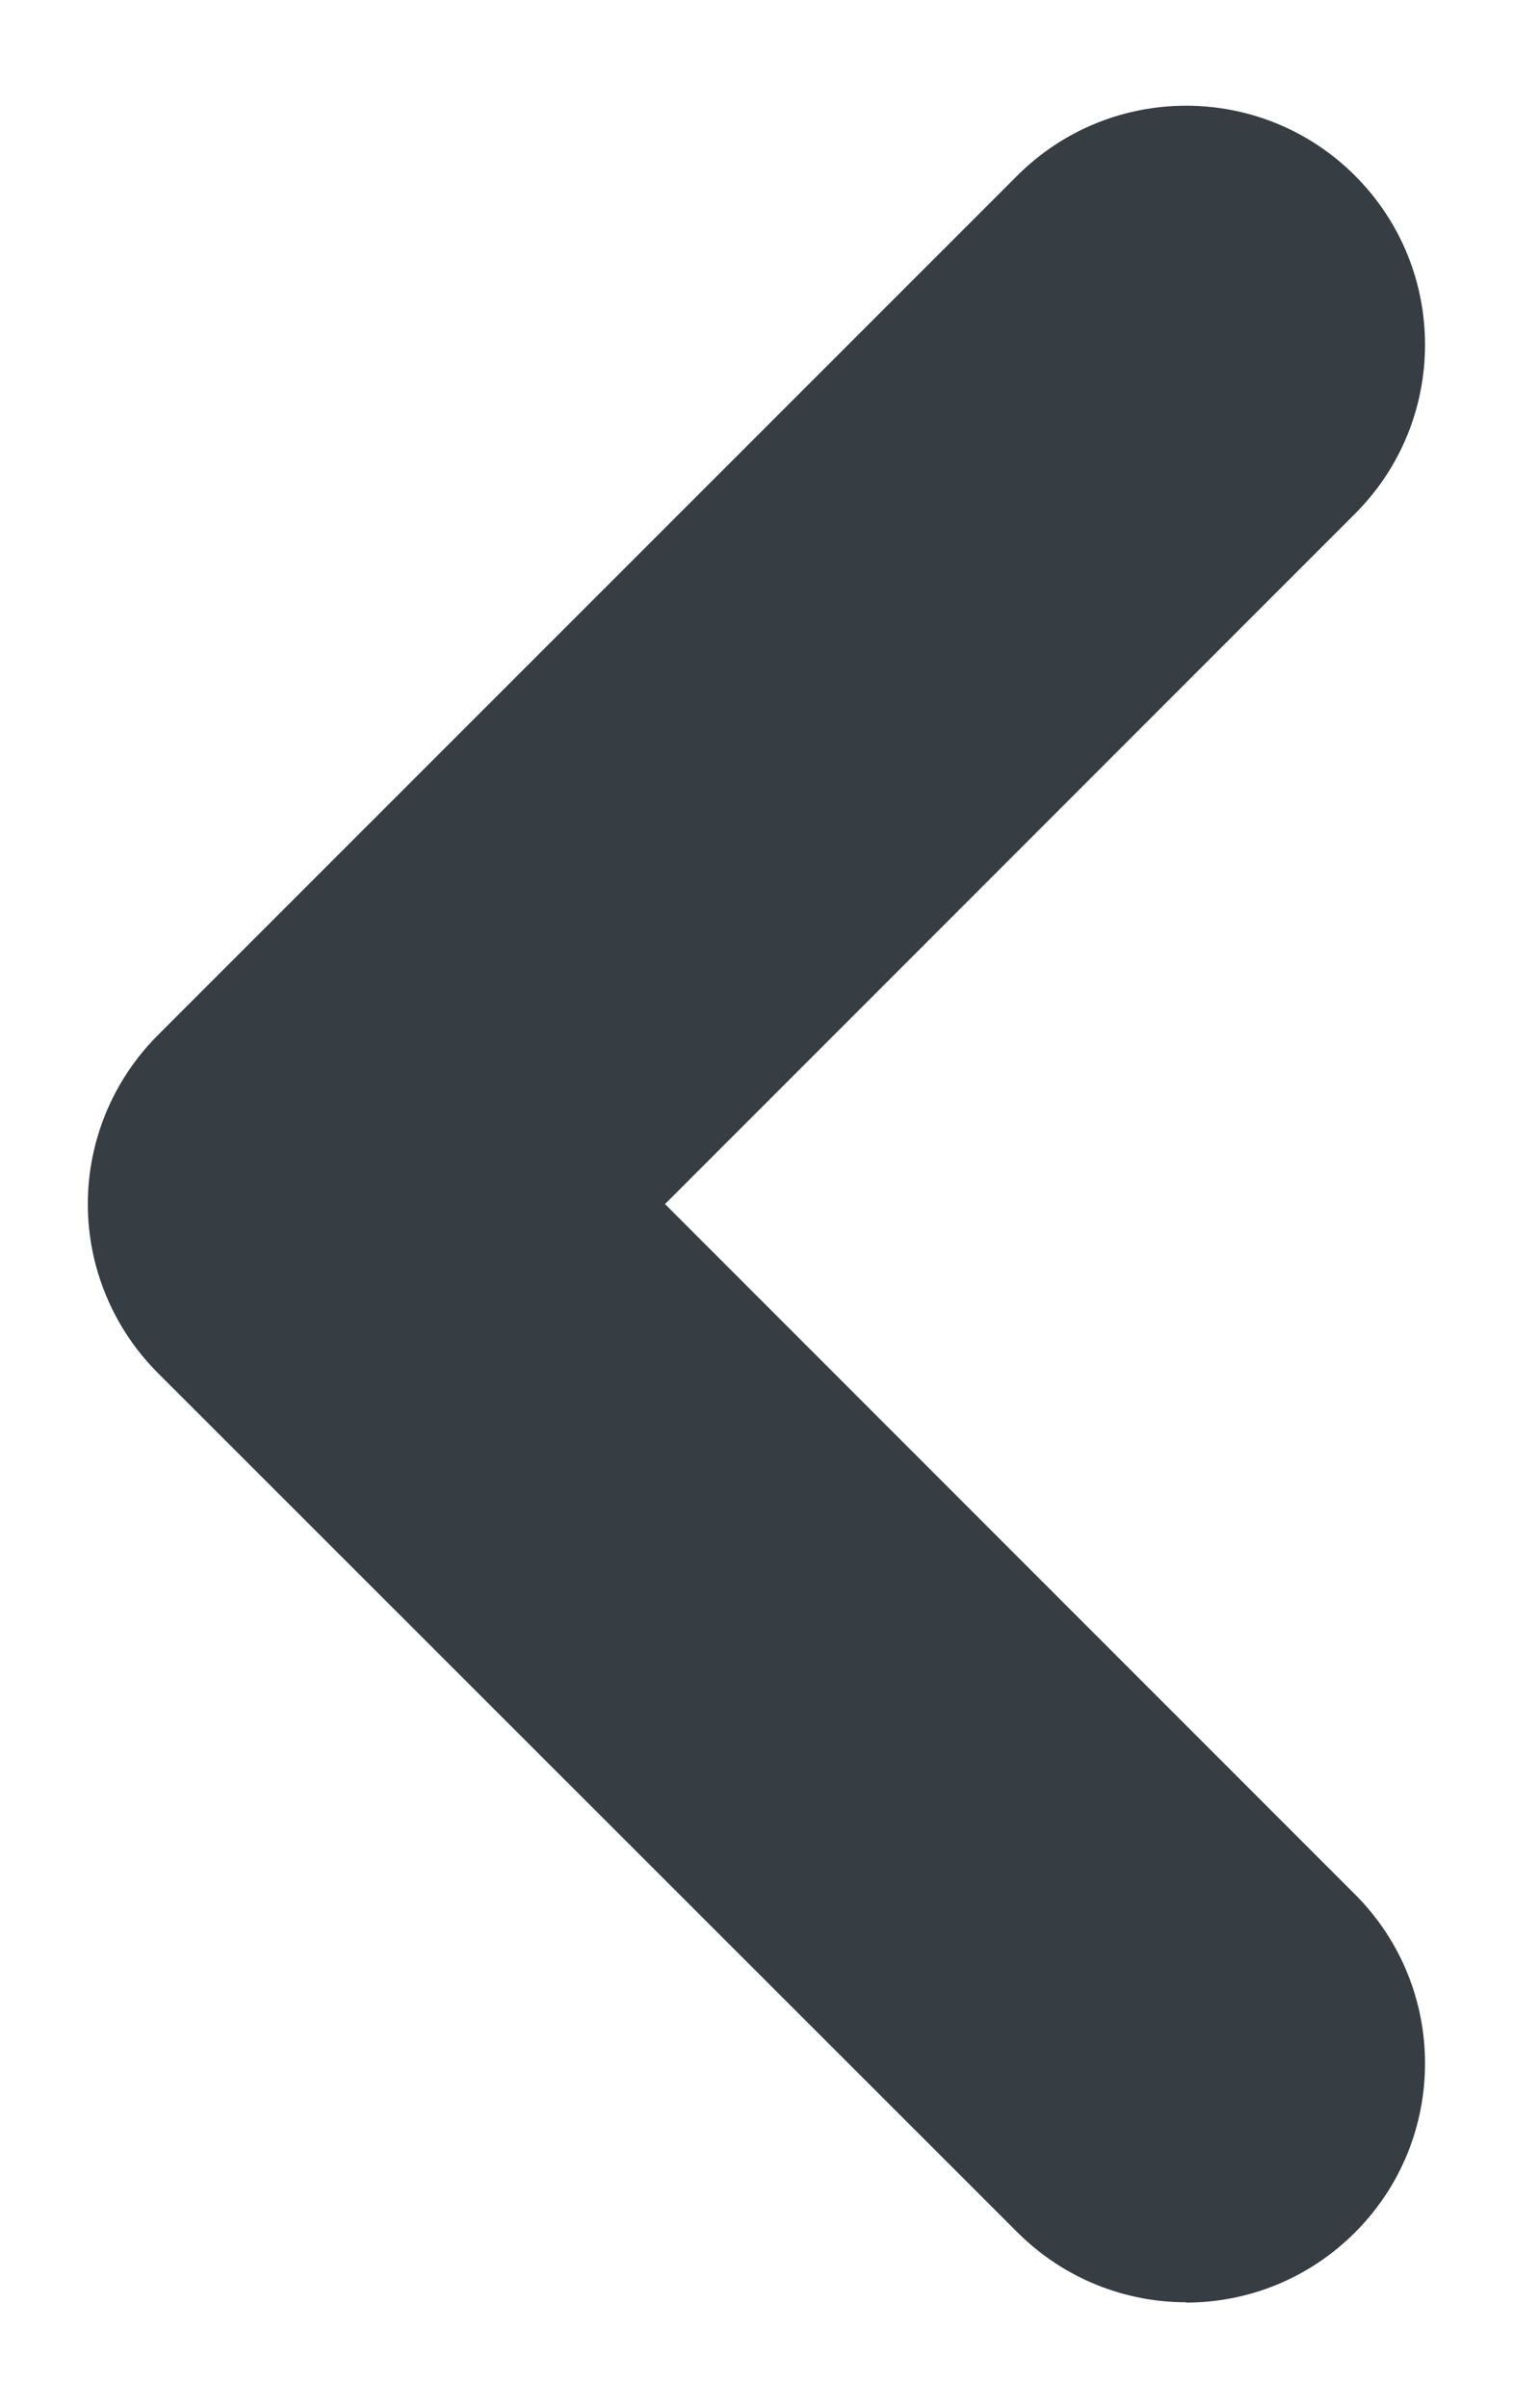
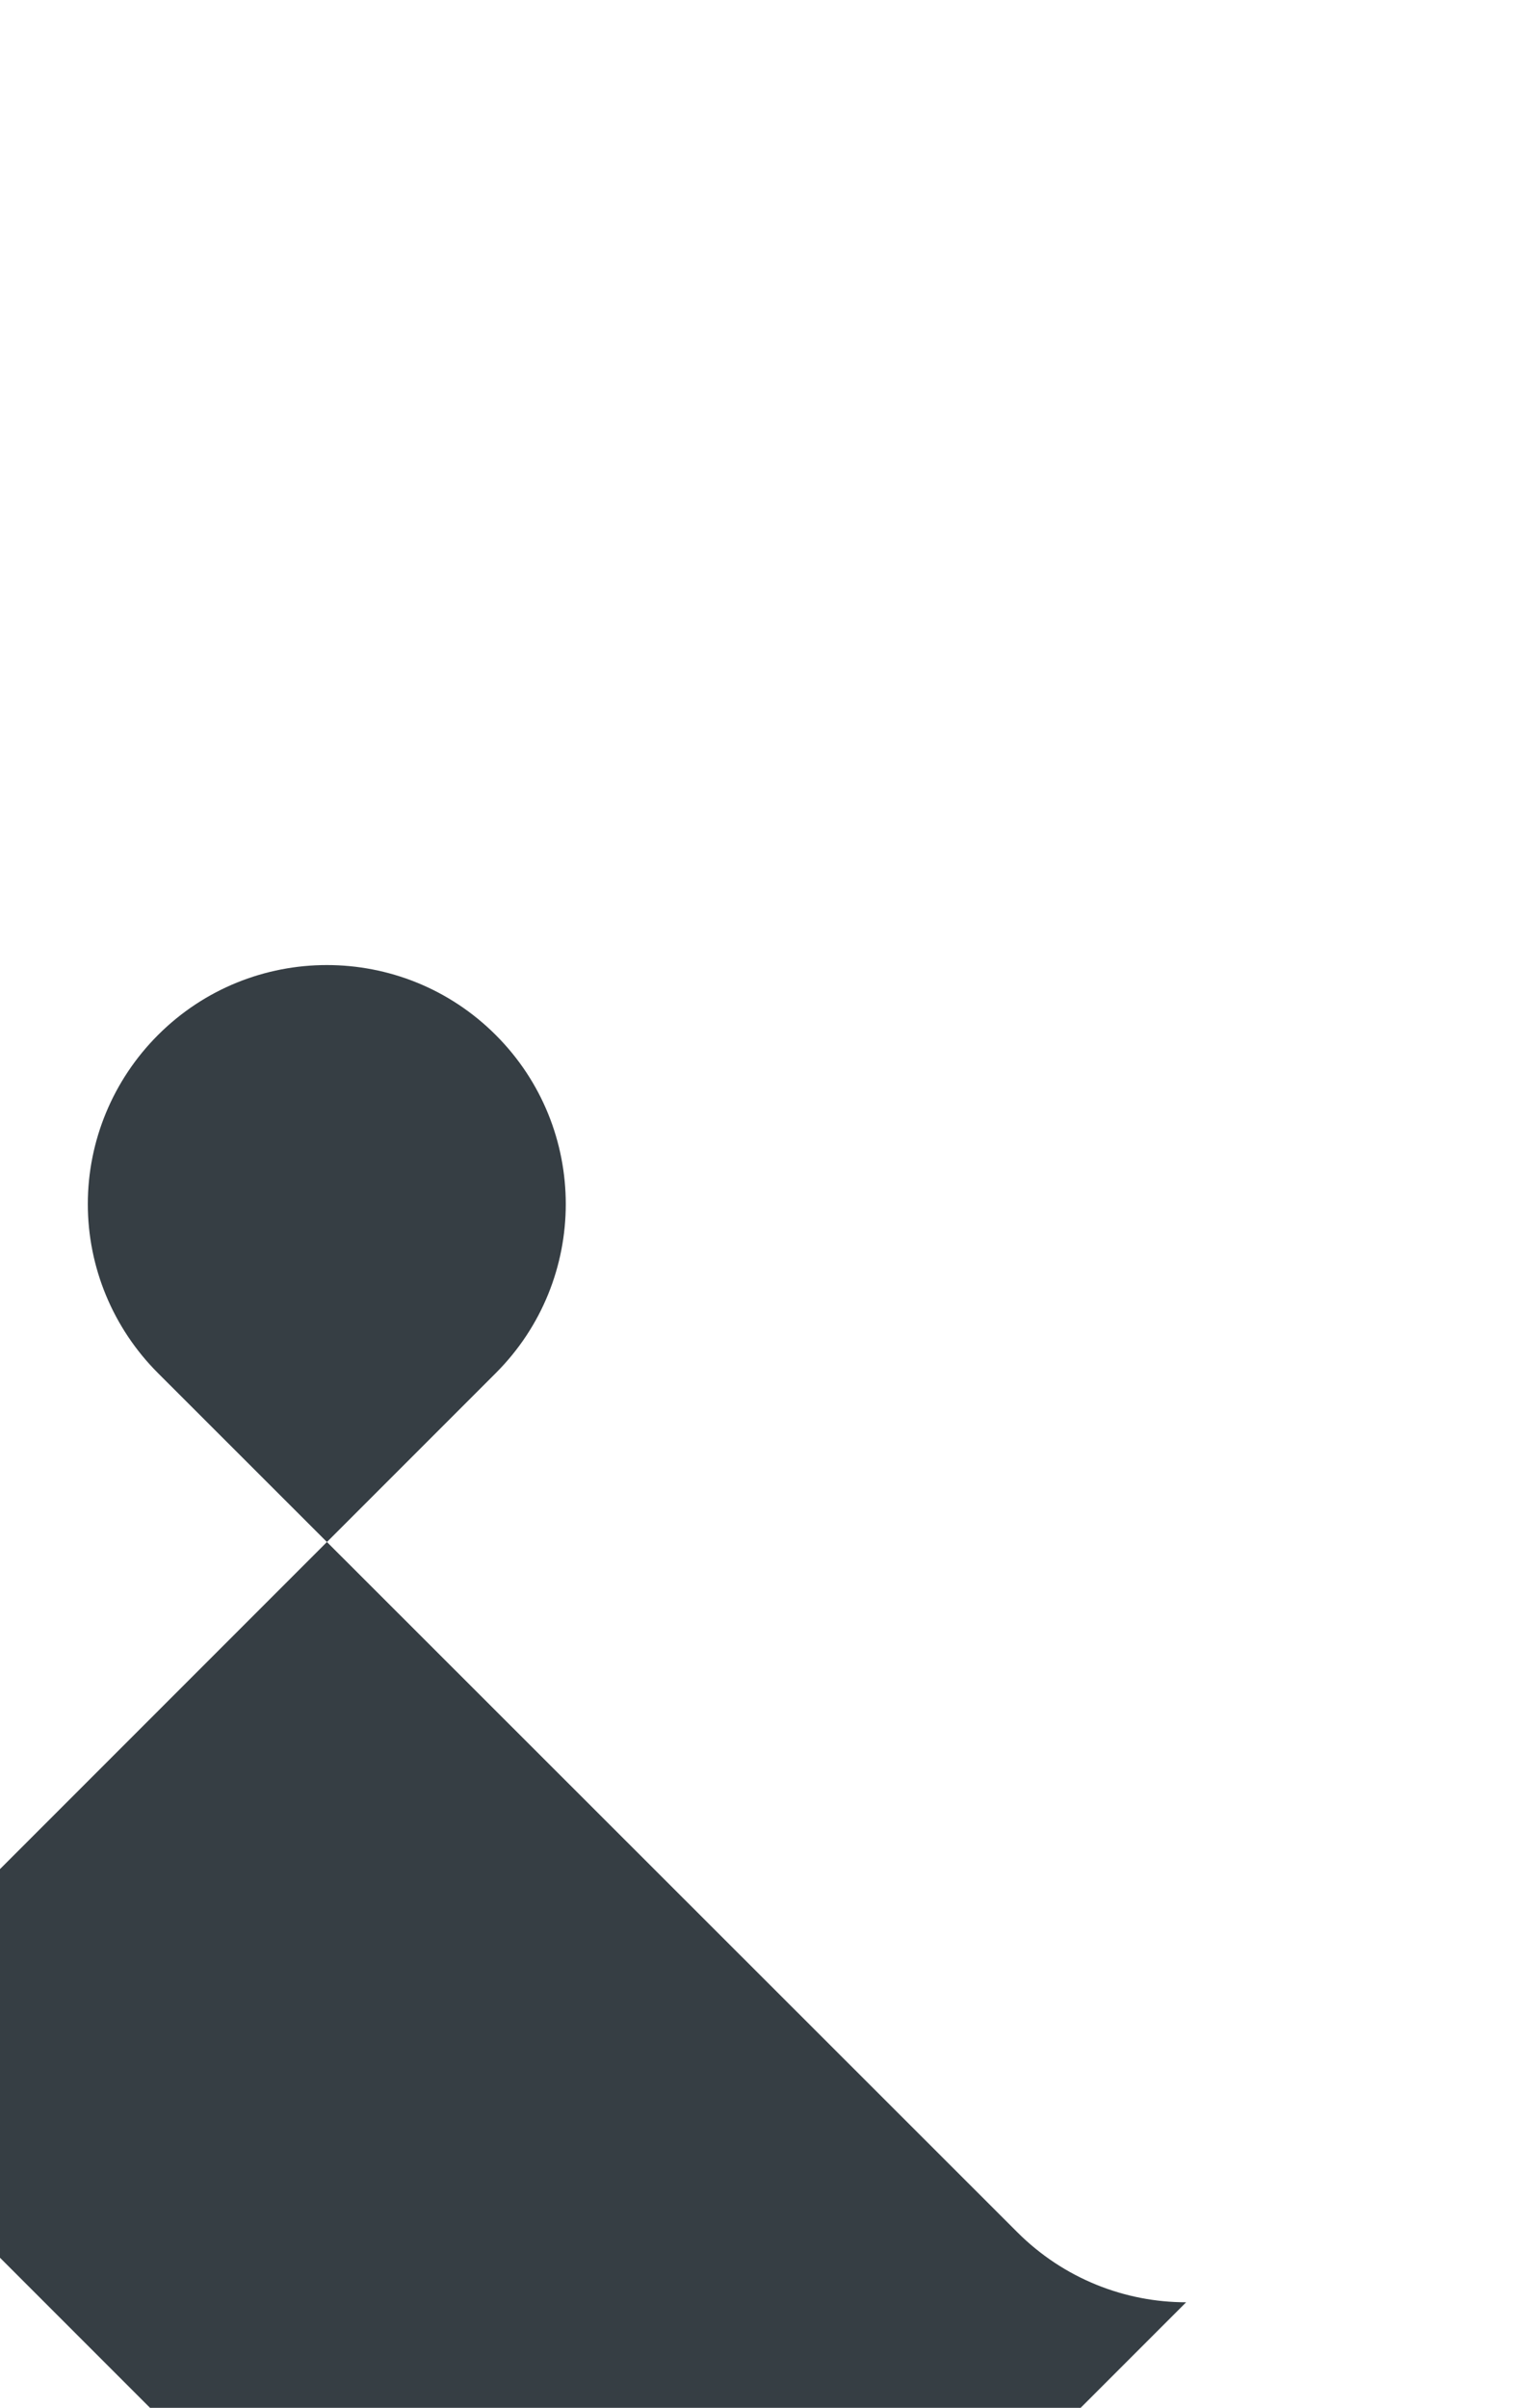
<svg xmlns="http://www.w3.org/2000/svg" id="Camada_1" data-name="Camada 1" viewBox="0 0 49.62 78.93">
  <defs>
    <style>
      .cls-1 {
        fill: #363e44;
      }
    </style>
  </defs>
-   <path class="cls-1" d="M38.9,75.47c-2,0-4.01-.77-5.54-2.3L5.18,45.01c-1.47-1.47-2.3-3.46-2.3-5.54s.83-4.07,2.3-5.54L33.36,5.76c3.06-3.06,8.02-3.06,11.08,0,3.06,3.06,3.06,8.02,0,11.08l-22.63,22.63,22.63,22.63c3.06,3.06,3.06,8.02,0,11.08-1.53,1.53-3.53,2.3-5.54,2.3Z" />
+   <path class="cls-1" d="M38.9,75.47c-2,0-4.01-.77-5.54-2.3L5.18,45.01c-1.47-1.47-2.3-3.46-2.3-5.54s.83-4.07,2.3-5.54c3.06-3.06,8.02-3.06,11.08,0,3.06,3.06,3.06,8.02,0,11.08l-22.63,22.63,22.63,22.63c3.06,3.06,3.06,8.02,0,11.08-1.53,1.53-3.53,2.3-5.54,2.3Z" />
</svg>